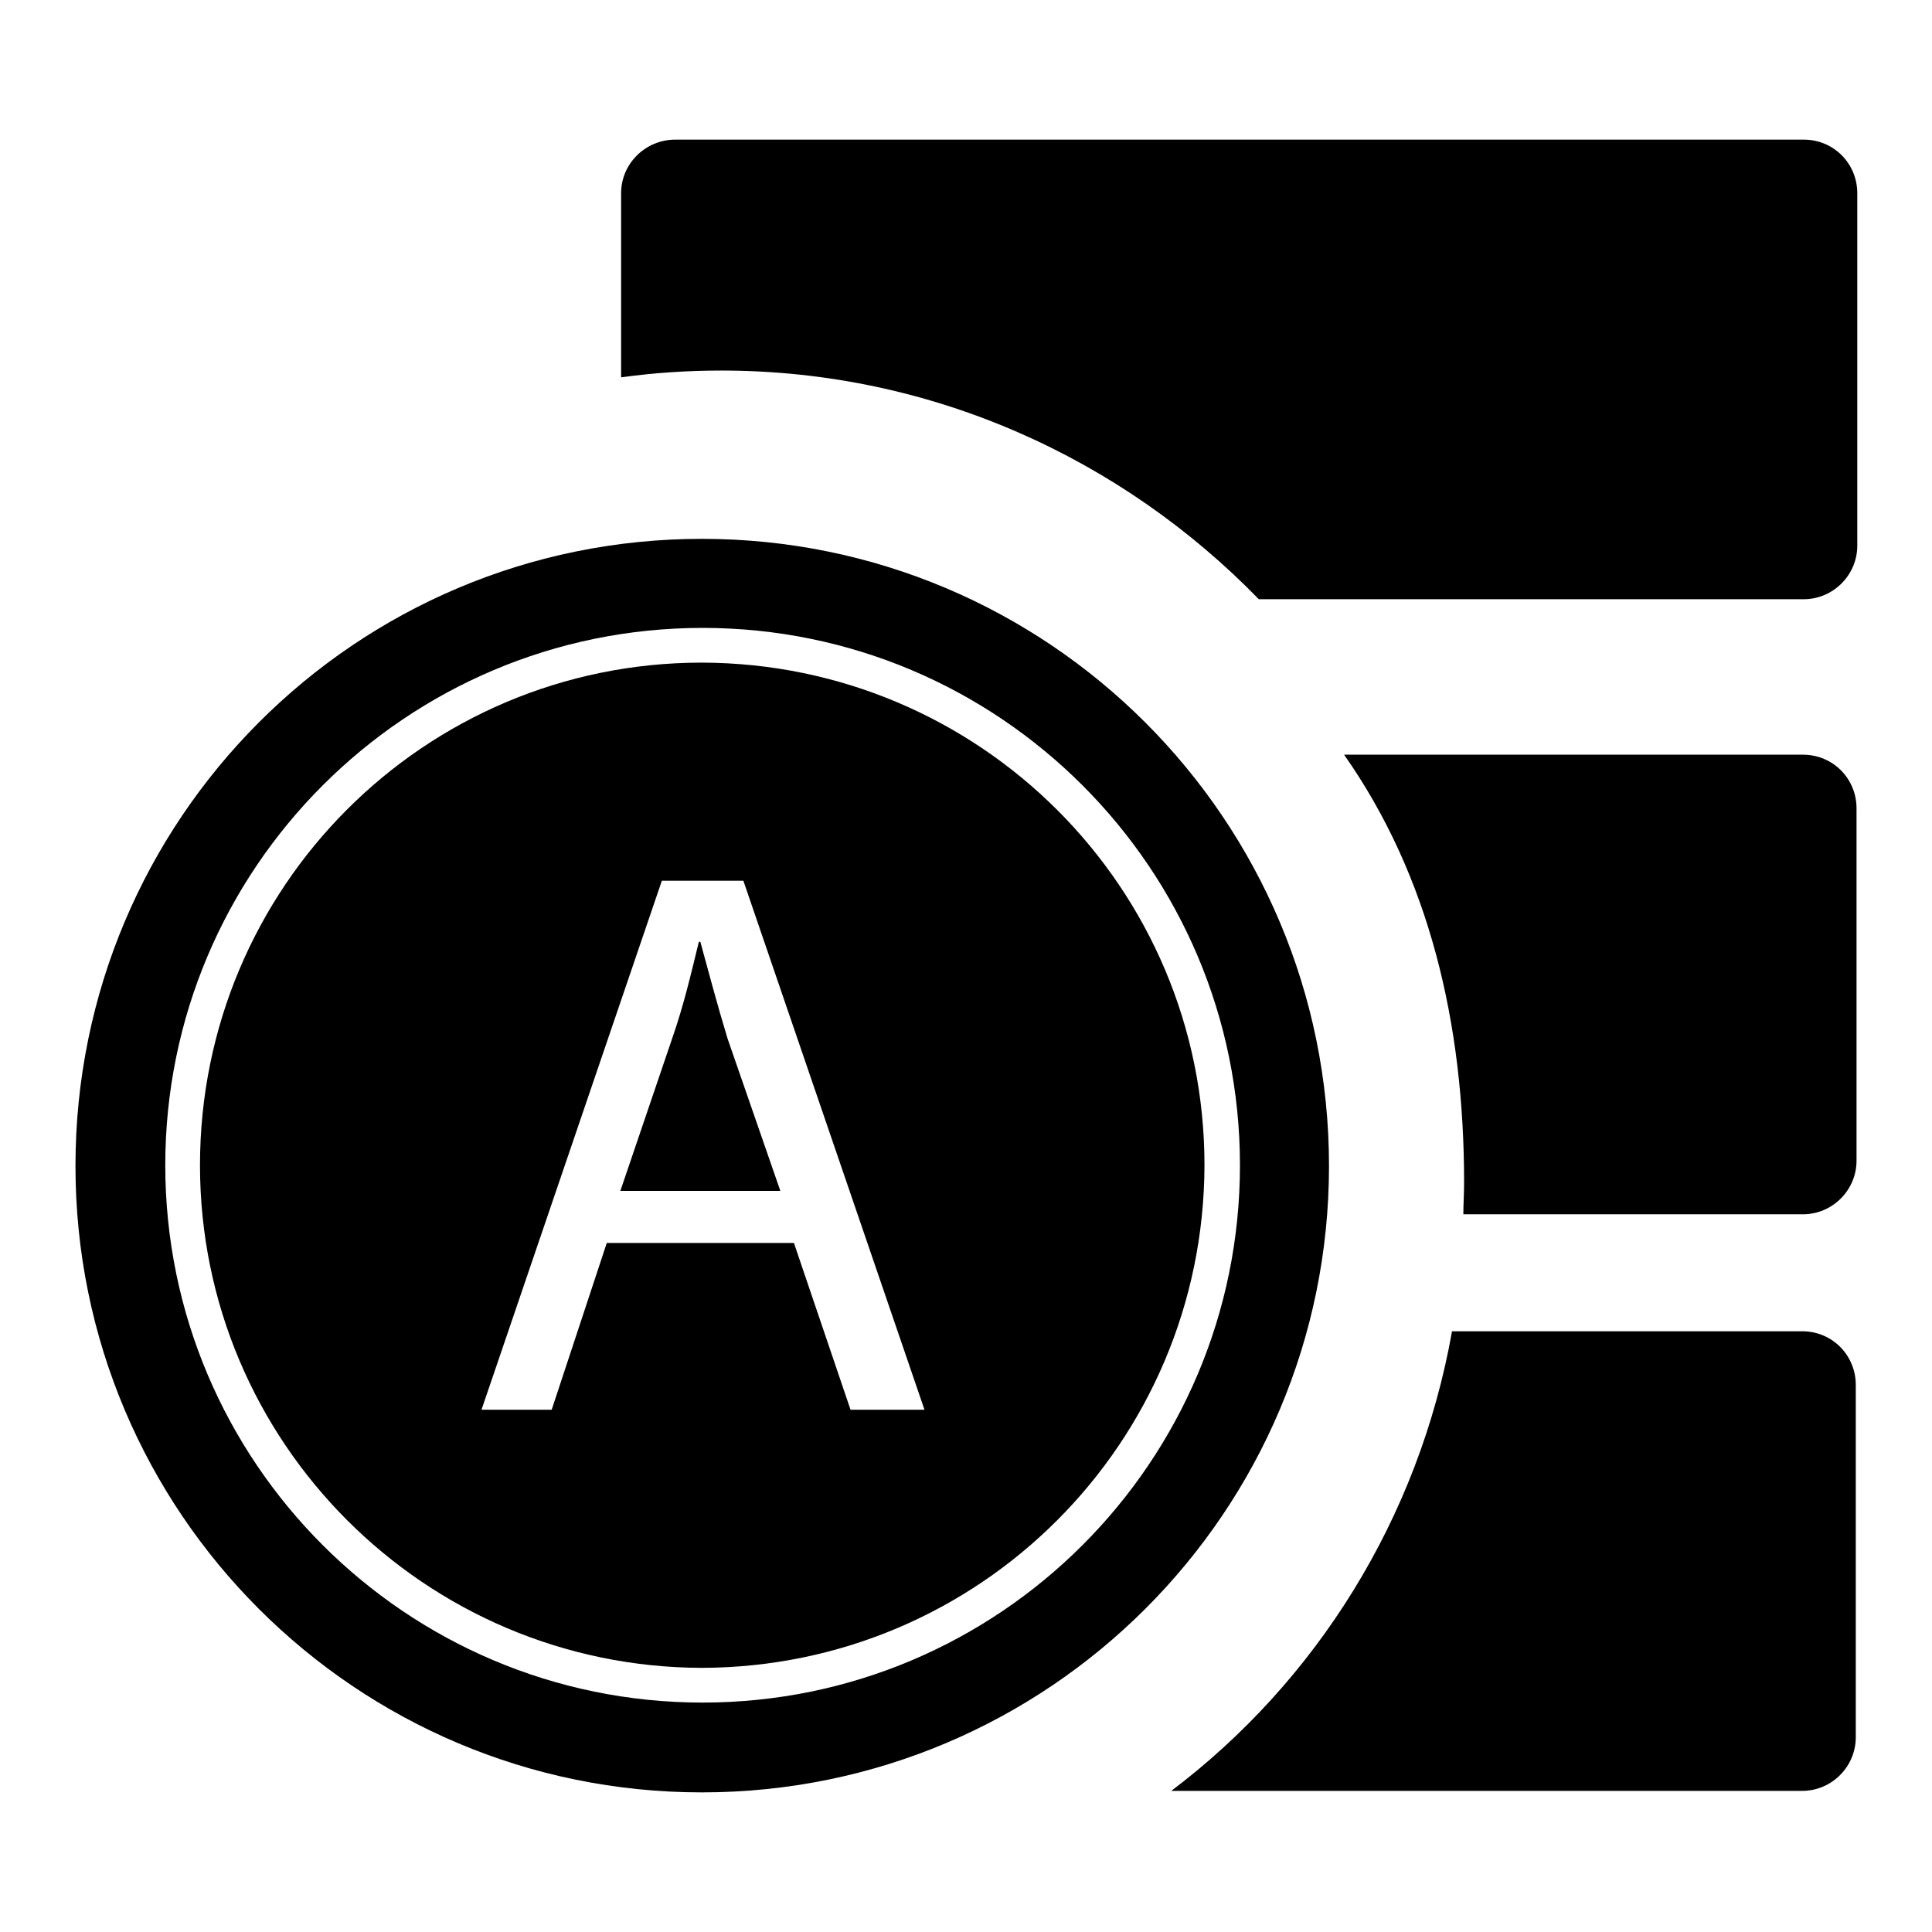
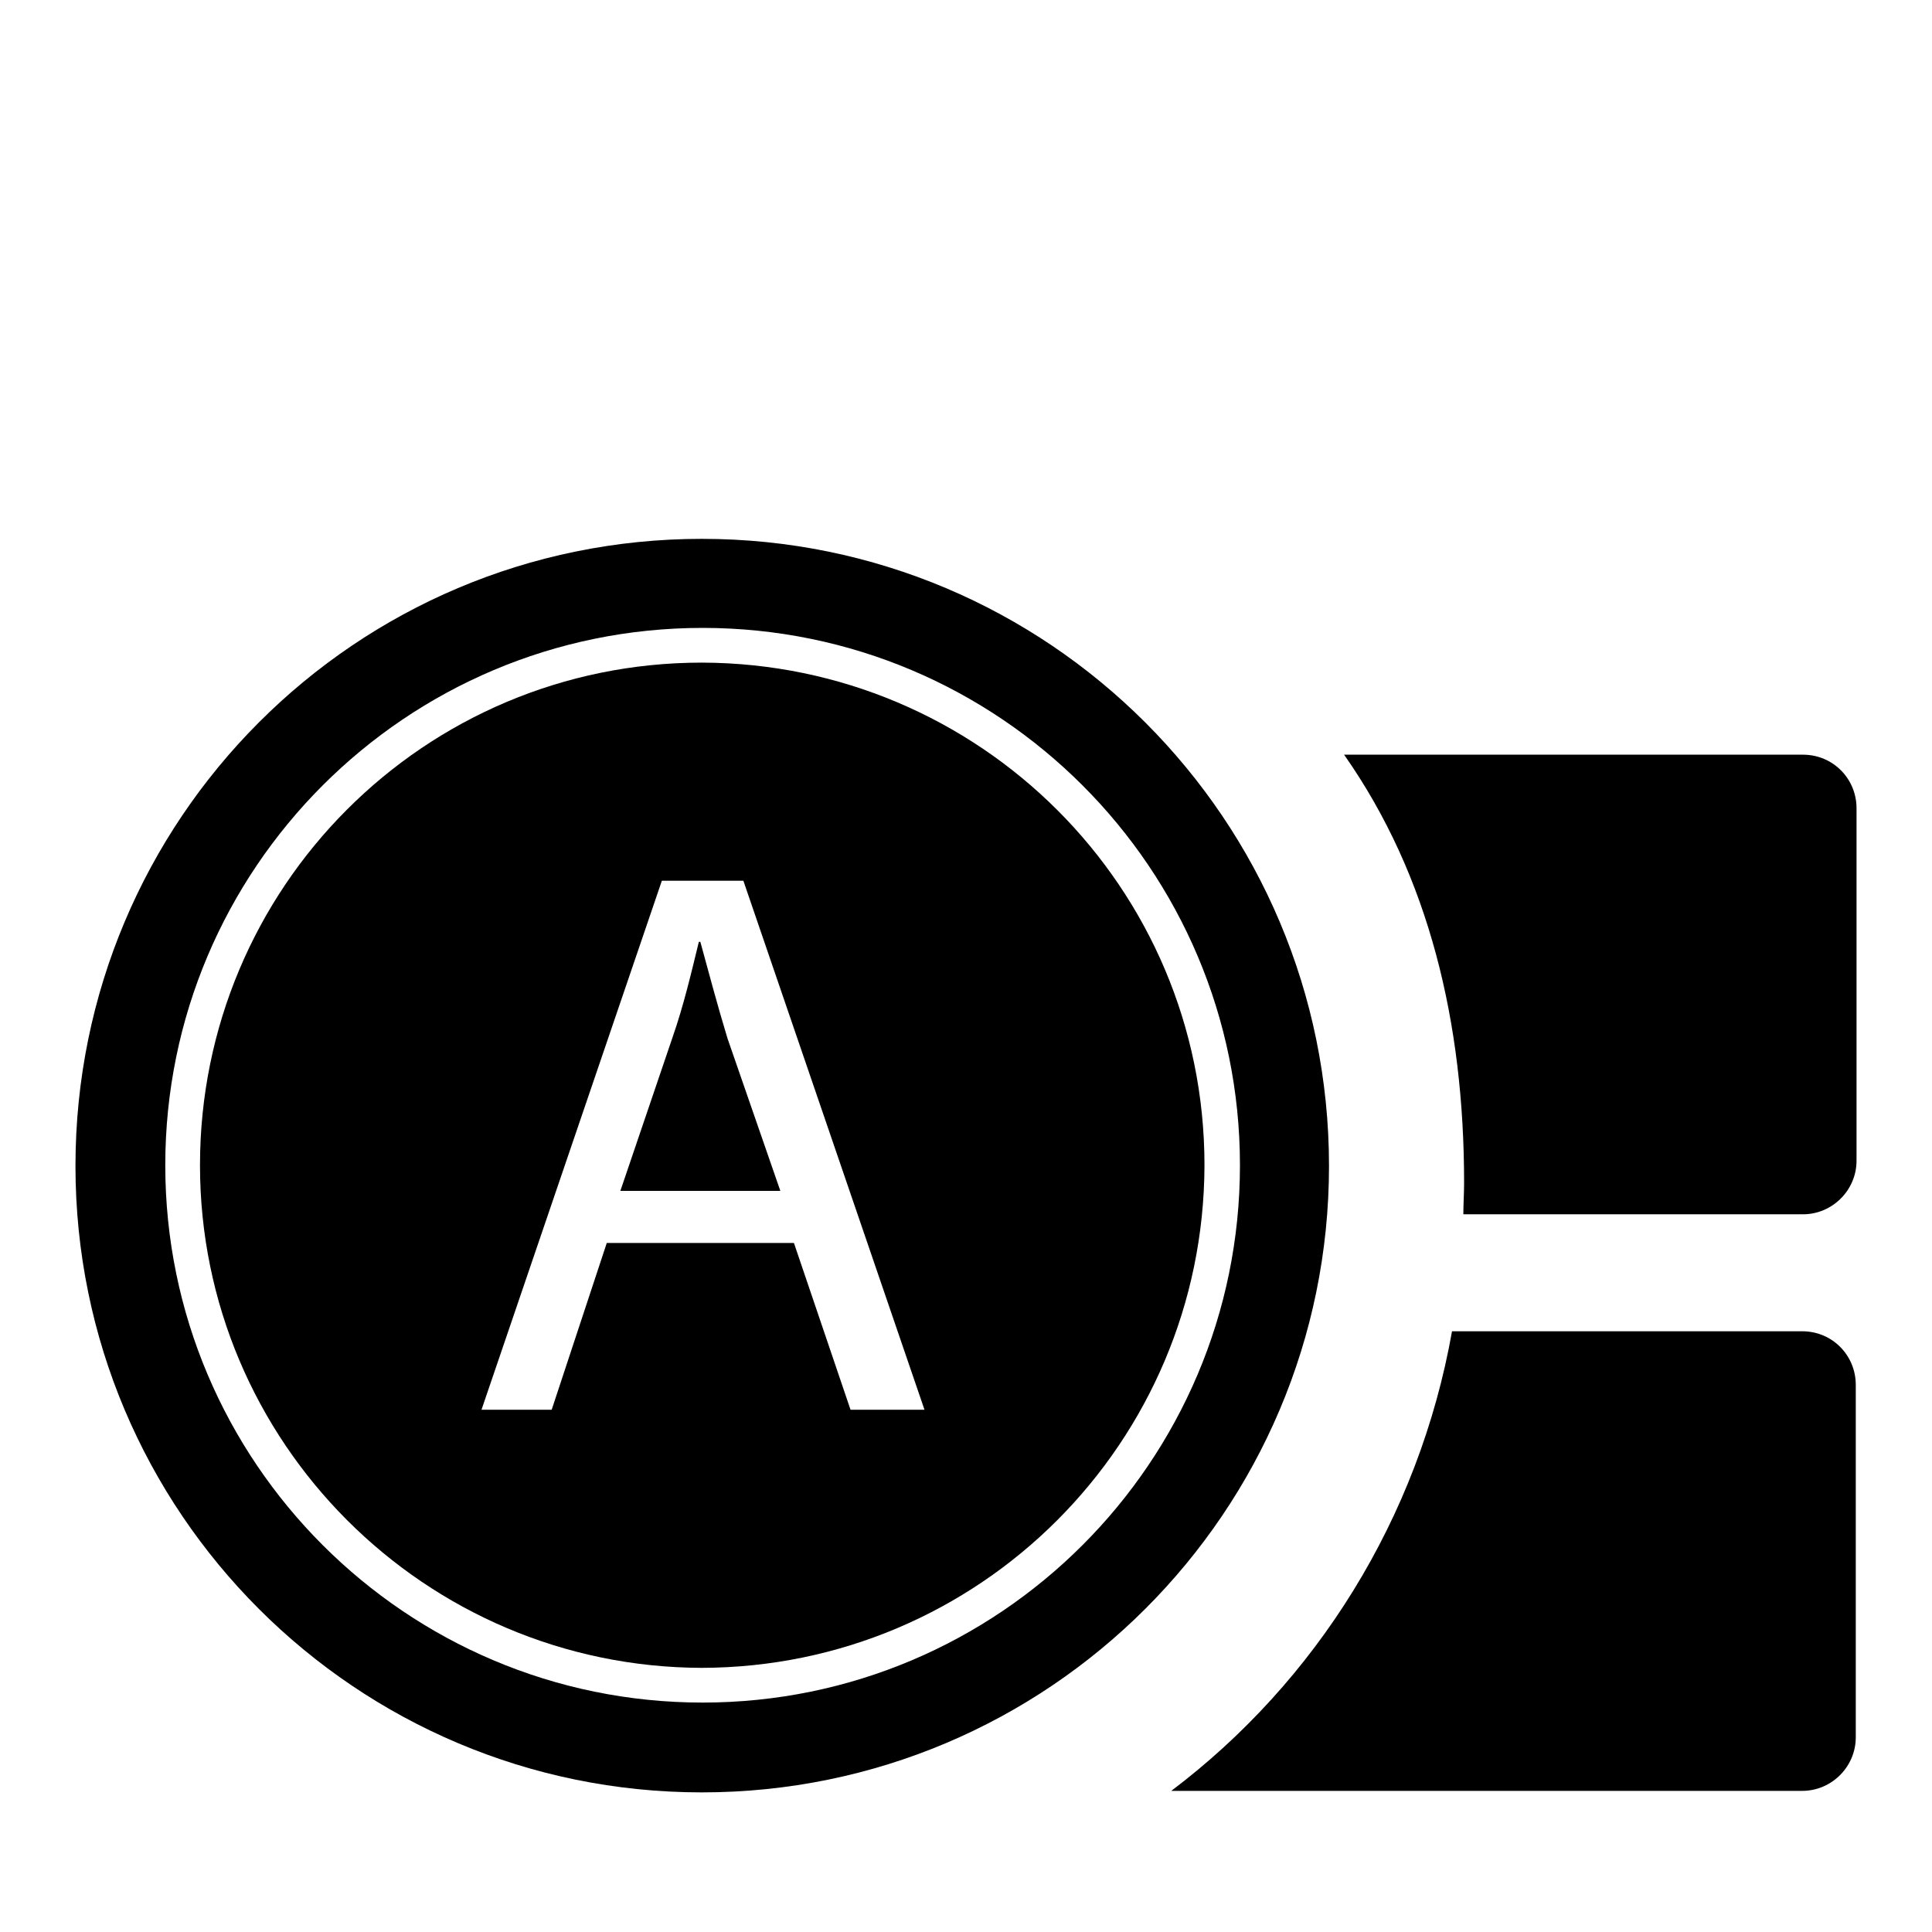
<svg xmlns="http://www.w3.org/2000/svg" version="1.1" x="0px" y="0px" viewBox="0 0 256 256" enable-background="new 0 0 256 256" xml:space="preserve">
  <g>
    <g>
      <path fill="#000000" d="M93,71.4c-45.9,0-83,37.2-83,83.1c0,45.9,37.2,83,83,83c45.9,0,83.1-37.2,83.1-83C176.1,108.6,138.9,71.4,93,71.4z M164.3,154.4c0,39.3-31.9,71.2-71.2,71.2c-39.3,0-71.2-31.9-71.2-71.2c0-39.3,31.9-71.2,71.2-71.2C132.4,83.2,164.3,115.1,164.3,154.4z" />
      <path fill="#000000" d="M92.8,124.8h-0.2c-1,4.1-2,8.4-3.5,12.7l-6.9,20.3h21.2l-7-20.2C95,133,93.9,128.8,92.8,124.8z" />
      <path fill="#000000" d="M93,87.8c-36.8,0-66.5,29.8-66.5,66.6c0,36.7,29.8,66.5,66.5,66.6c36.8-0.1,66.5-29.8,66.6-66.6C159.6,117.6,129.8,87.9,93,87.8z M112.7,186.8l-7.5-22.1H80.4l-7.3,22.1h-9.3l23.9-70.1h10.8l24,70.1H112.7z" />
      <path fill="#000000" d="M194,156.7c0-21.1-4.6-40.6-15.9-56.7h60.8c4,0,7.1,3.2,7.1,7.1v46.7c0,3.9-3.2,7.1-7.1,7.1h-45C193.9,159.6,194,158.2,194,156.7z" />
      <path fill="#000000" d="M192.4,176.4h46.4c4,0,7.1,3.2,7.1,7.1v46.7c0,3.9-3.2,7.1-7.1,7.1h-83.6C174.4,222.8,188,201.2,192.4,176.4z" />
-       <path fill="#000000" d="M95.6,49.1c-4.5,0-9,0.3-13.3,0.9V25.6c0-3.9,3.2-7.1,7.2-7.1h149.5c4,0,7.1,3.2,7.1,7.1v46.7c0,3.9-3.2,7.1-7.1,7.1h-72.2C148.7,60.8,123.5,49.1,95.6,49.1z" />
    </g>
  </g>
</svg>